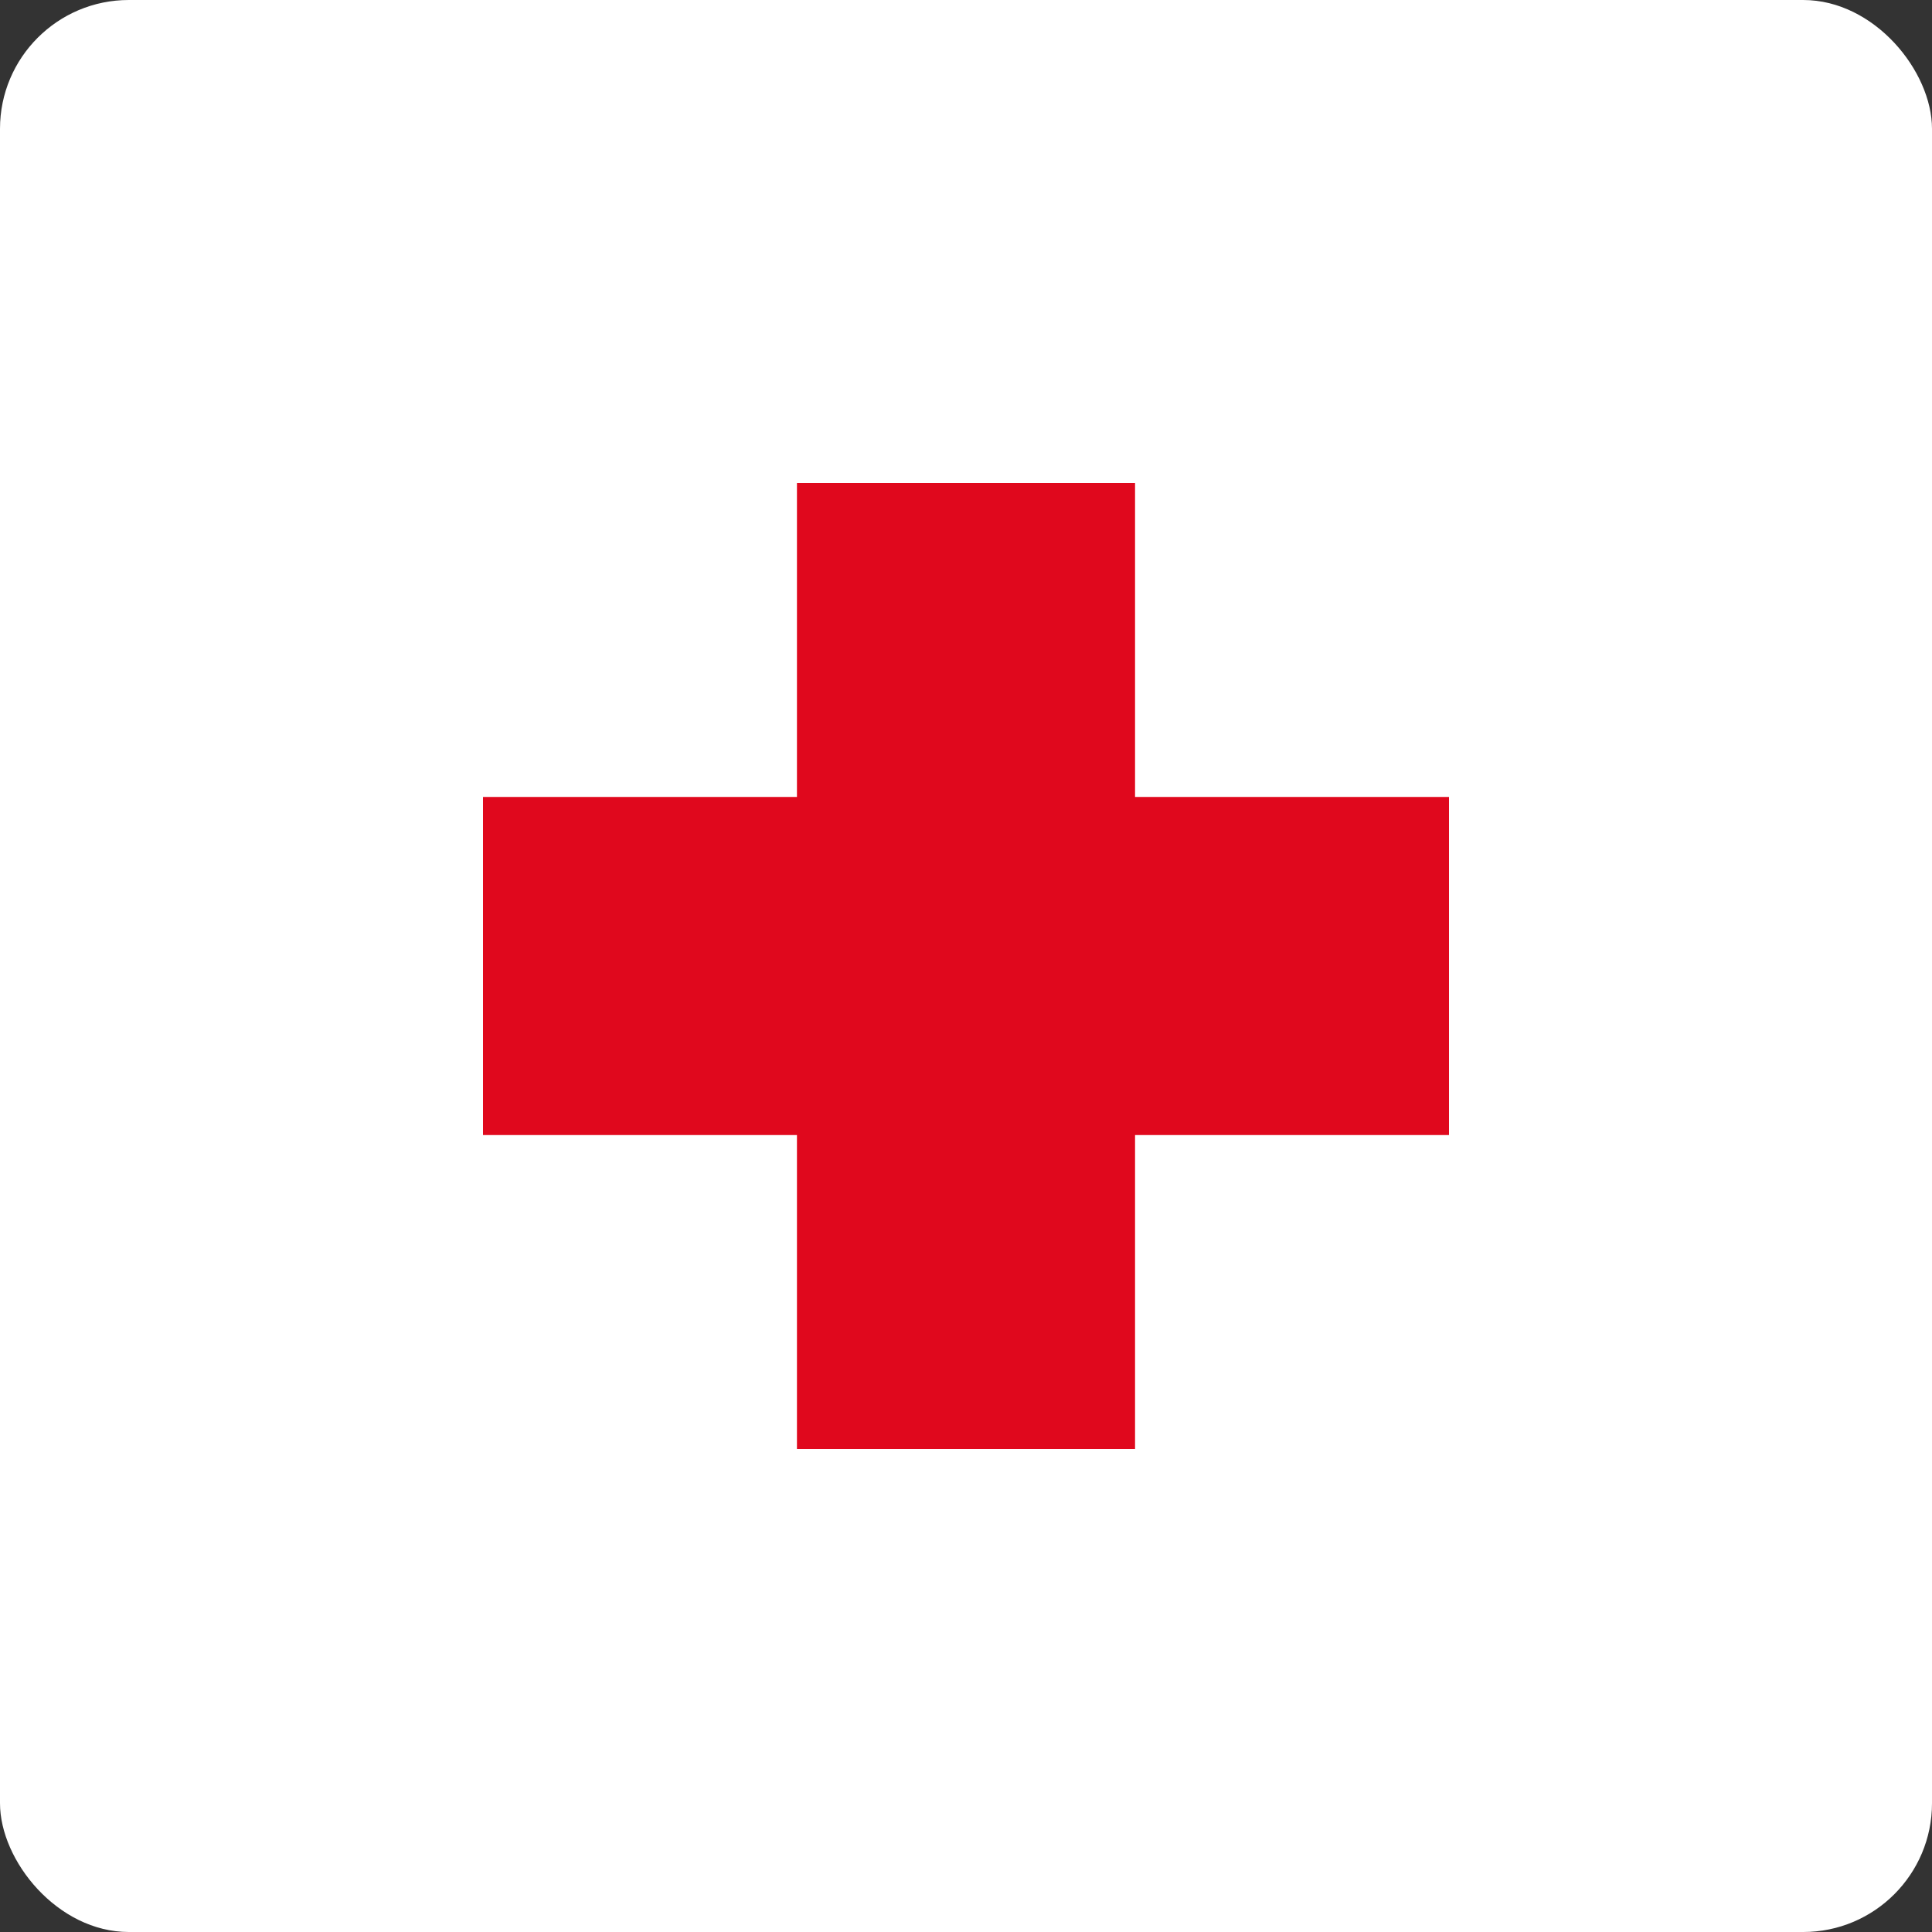
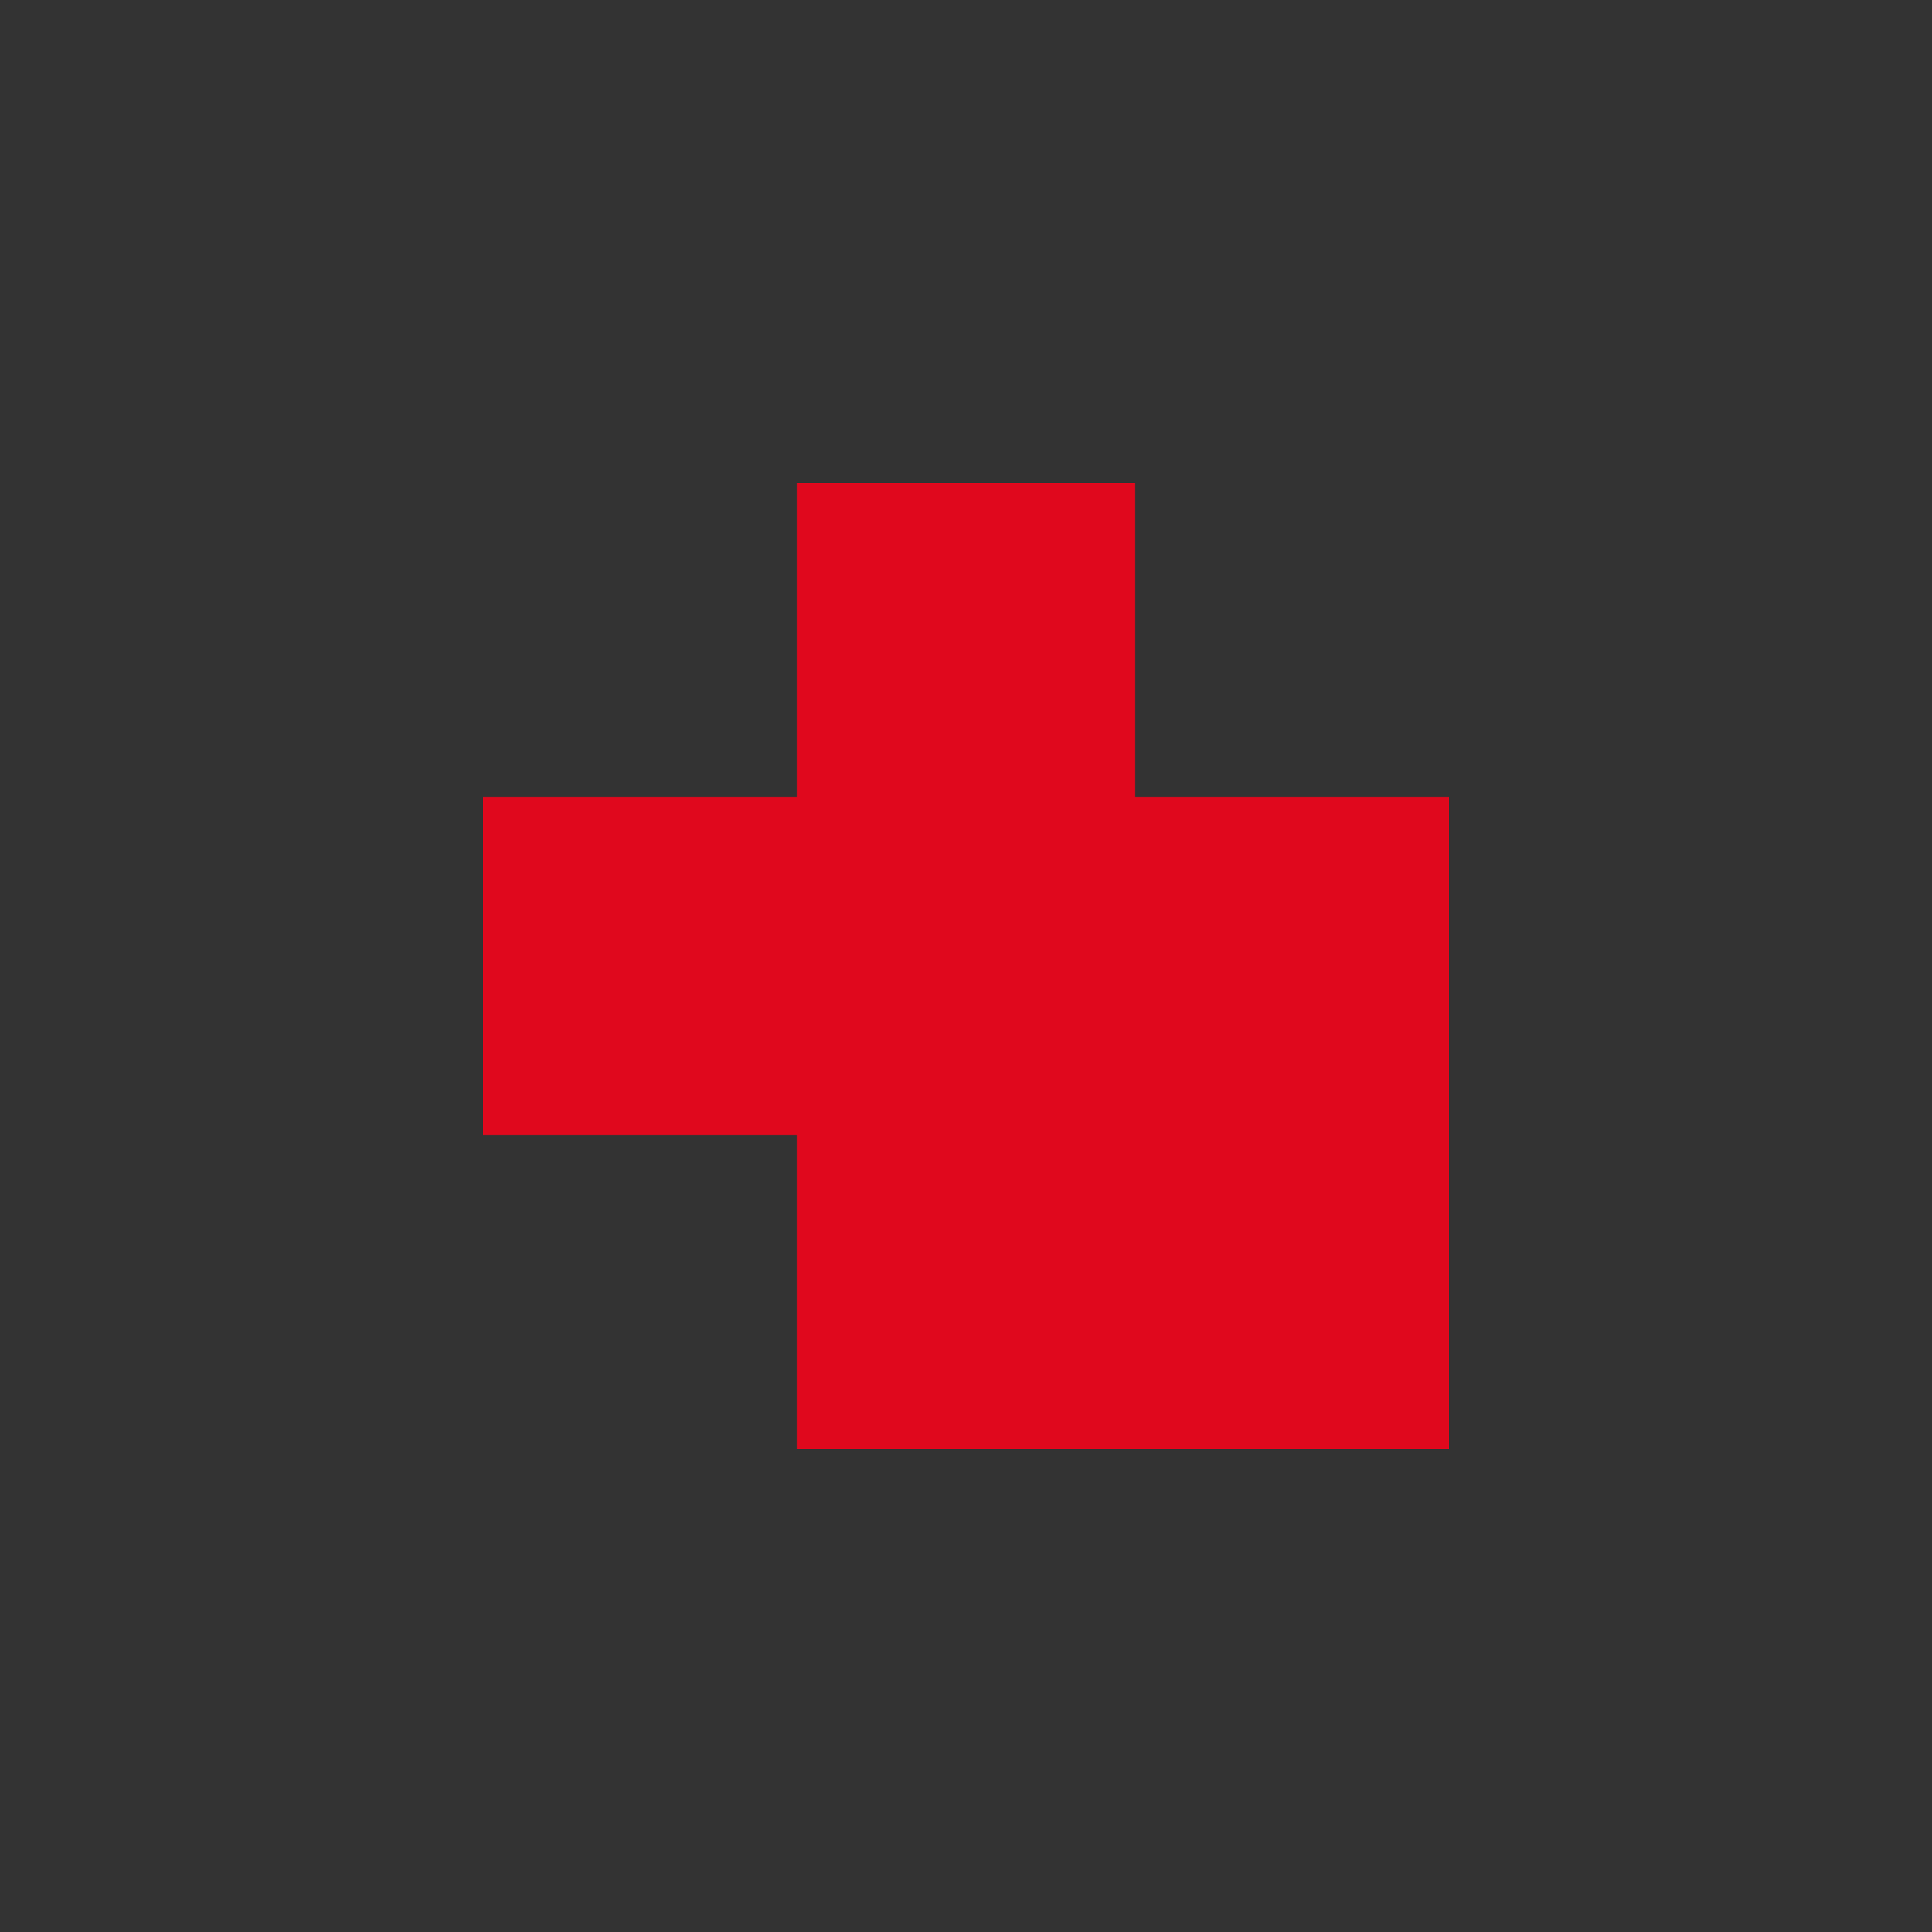
<svg xmlns="http://www.w3.org/2000/svg" id="Ebene_1" data-name="Ebene 1" width="60" height="60" viewBox="0 0 60 60">
  <rect x="0" y="0" width="60" height="60" fill="#333333" stroke="none" />
  <defs>
    <style>      .cls-1 {        fill: #e0081d;      }      .cls-1, .cls-2 {        stroke-width: 0px;      }      .cls-2 {        fill: #fff;      }    </style>
  </defs>
  <g id="Gruppe_176" data-name="Gruppe 176">
-     <rect id="Rechteck_116-2" data-name="Rechteck 116-2" class="cls-2" width="60" height="60" rx="4" ry="4" />
-     <path id="Pfad_231" data-name="Pfad 231" class="cls-1" d="m24.75,45v-9.75h-9.75v-10.5h9.75v-9.75h10.5v9.75h9.75v10.5h-9.75v9.75h-10.5Z" />
+     <path id="Pfad_231" data-name="Pfad 231" class="cls-1" d="m24.75,45v-9.75h-9.75v-10.5h9.75v-9.75h10.5v9.75h9.75v10.5v9.75h-10.5Z" />
  </g>
</svg>